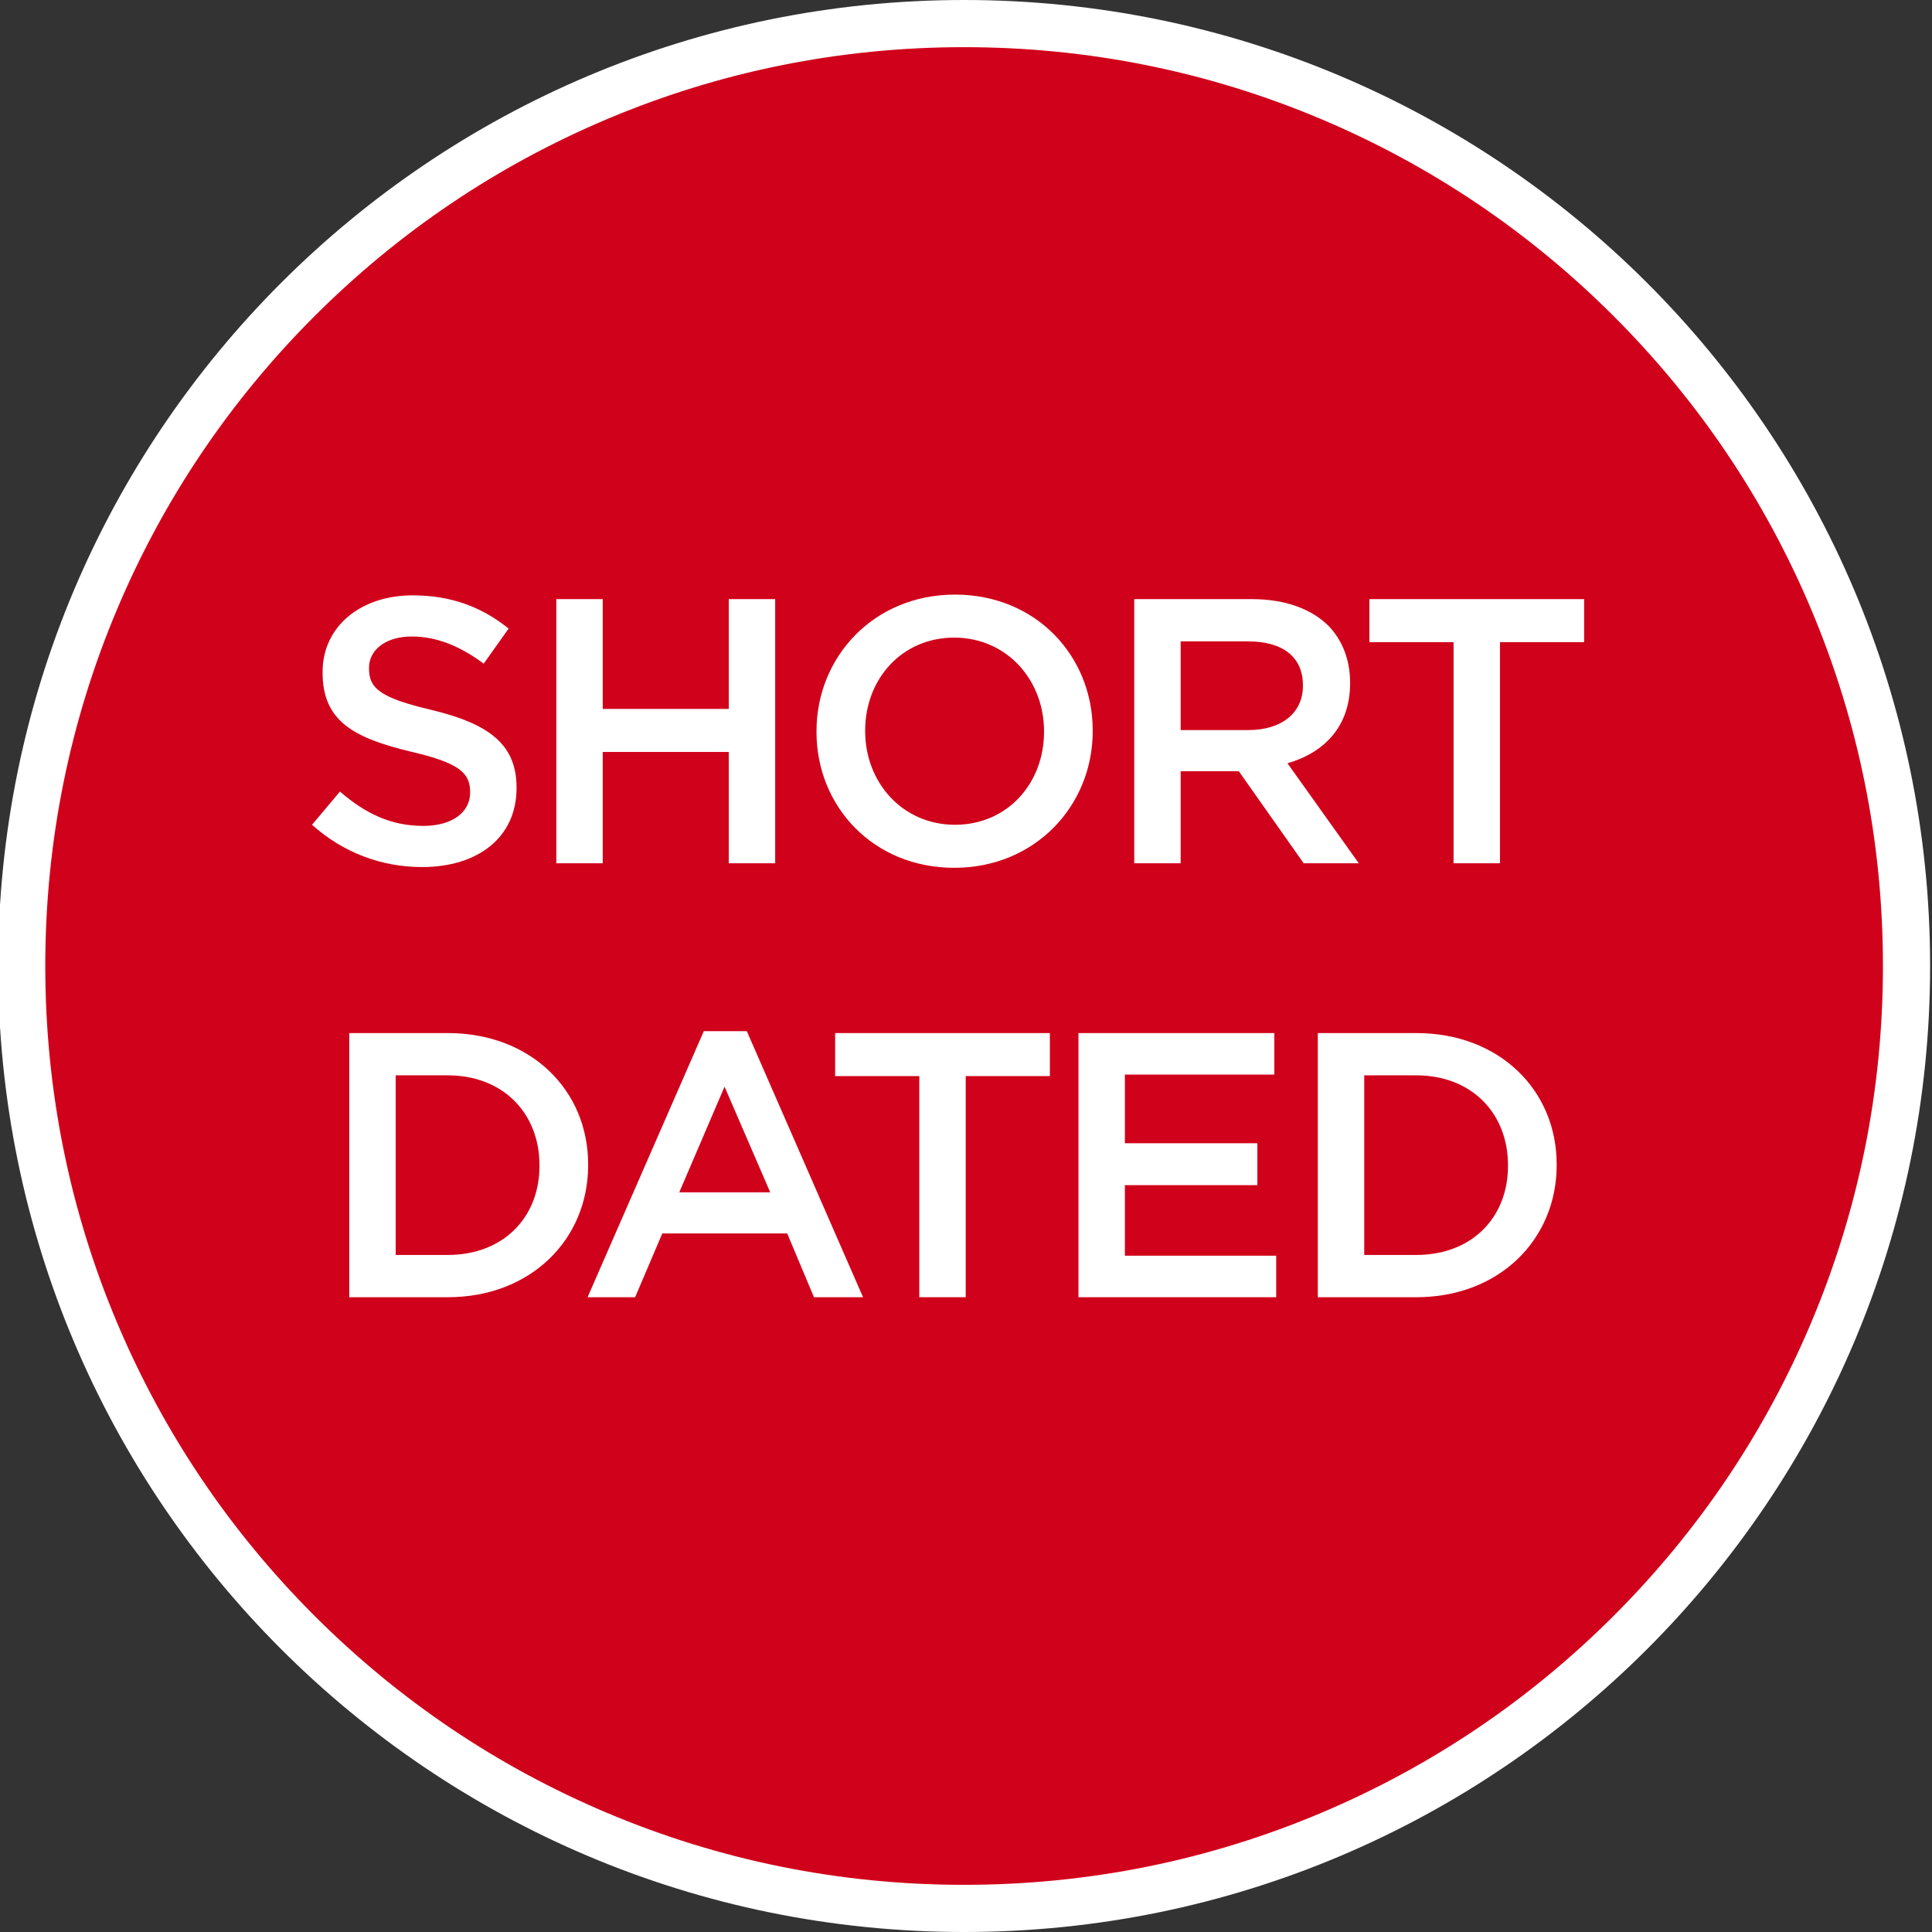
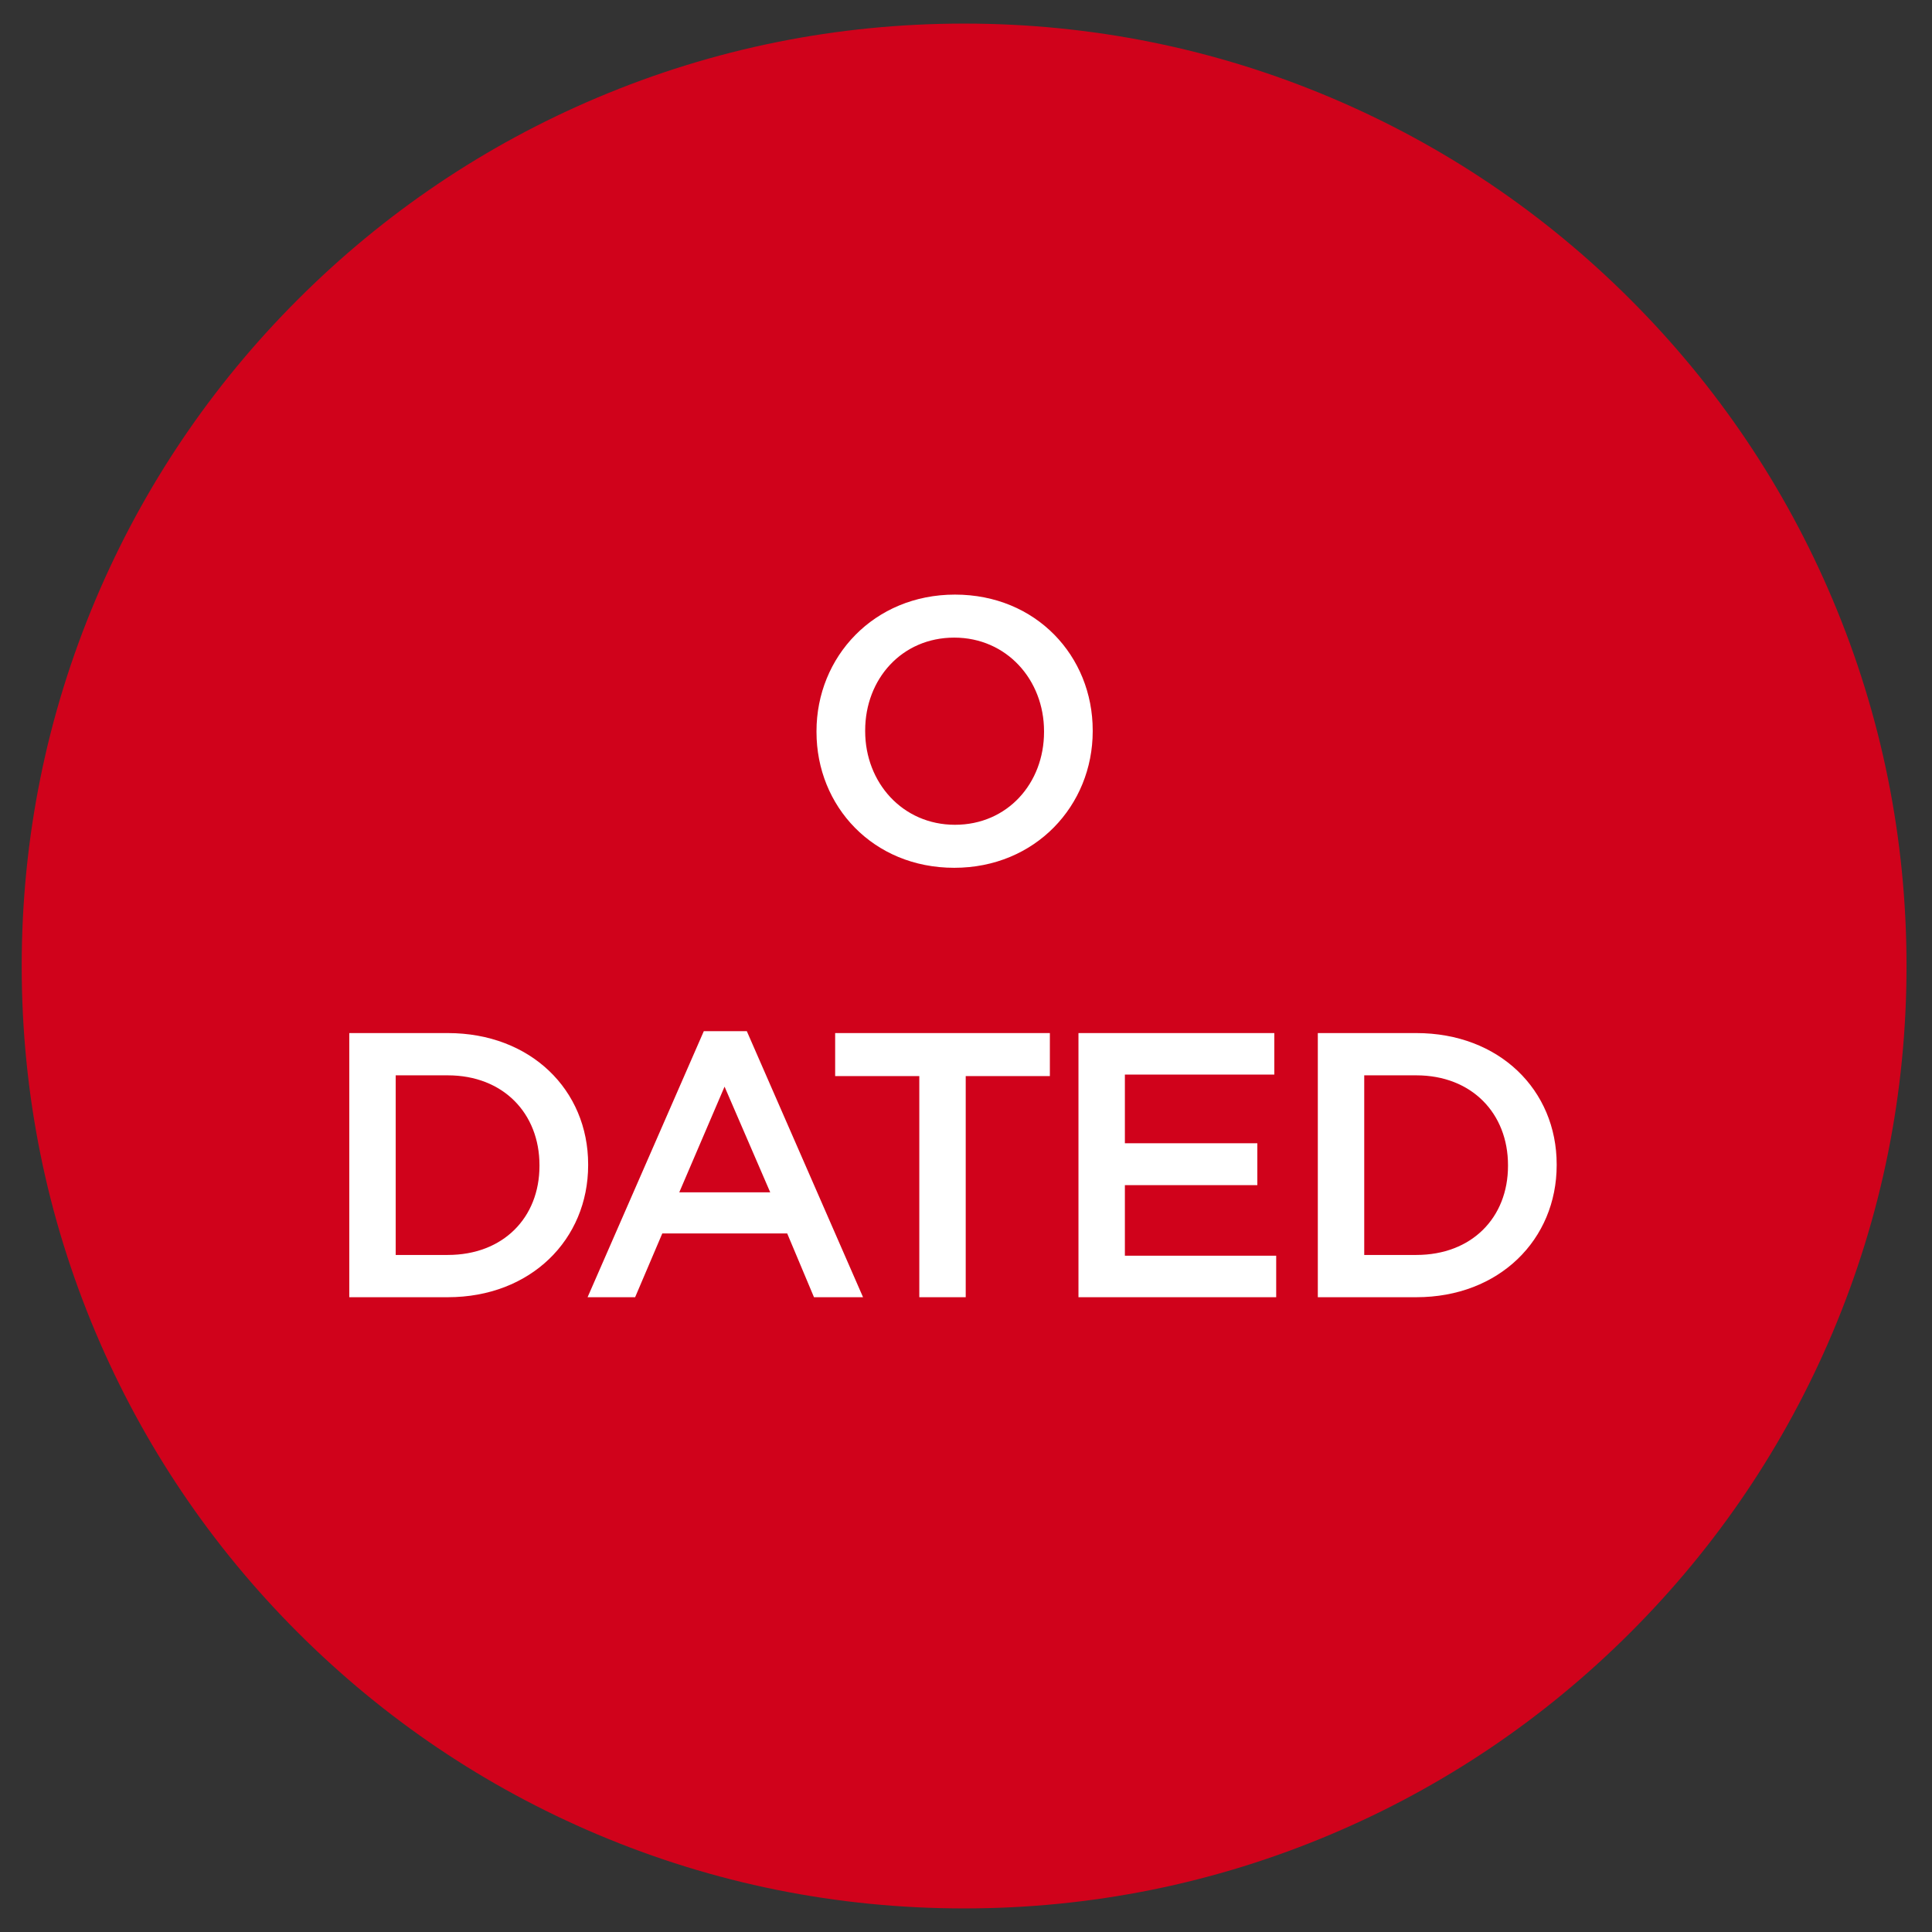
<svg xmlns="http://www.w3.org/2000/svg" id="Layer_1" data-name="Layer 1" viewBox="0 0 1024 1024">
  <rect x="0" y="0" width="1024" height="1024" fill="#333333" stroke="none" />
  <defs>
    <style>
      .cls-1 {
        fill: #fff;
      }

      .cls-2 {
        fill: #d0021b;
      }
    </style>
  </defs>
  <g>
    <path class="cls-2" d="m511,1011.5c-67.44,0-132.85-13.21-194.42-39.25-59.48-25.16-112.9-61.17-158.78-107.05-45.88-45.88-81.9-99.3-107.05-158.78-26.04-61.57-39.25-126.99-39.25-194.42s13.21-132.85,39.25-194.42c25.16-59.48,61.17-112.9,107.05-158.78,45.88-45.88,99.3-81.9,158.78-107.05,61.57-26.04,126.99-39.25,194.42-39.25s132.85,13.21,194.42,39.25c59.48,25.16,112.9,61.17,158.78,107.05,45.88,45.88,81.9,99.3,107.05,158.78,26.04,61.57,39.25,126.99,39.25,194.42s-13.21,132.85-39.25,194.42c-25.16,59.48-61.17,112.9-107.05,158.78-45.88,45.88-99.3,81.9-158.78,107.05-61.57,26.04-126.99,39.25-194.42,39.25Z" />
-     <path class="cls-1" d="m511,25c65.76,0,129.53,12.87,189.55,38.26,57.99,24.53,110.07,59.65,154.81,104.38,44.73,44.73,79.85,96.82,104.38,154.81,25.39,60.02,38.26,123.8,38.26,189.55s-12.87,129.53-38.26,189.55c-24.53,57.99-59.65,110.07-104.38,154.81-44.73,44.73-96.82,79.85-154.81,104.38-60.02,25.39-123.8,38.26-189.55,38.26s-129.53-12.87-189.55-38.26c-57.99-24.53-110.07-59.65-154.81-104.38-44.73-44.73-79.85-96.82-104.38-154.81-25.39-60.02-38.26-123.8-38.26-189.55s12.87-129.53,38.26-189.55c24.53-57.99,59.65-110.07,104.38-154.81,44.73-44.73,96.82-79.85,154.81-104.38,60.02-25.39,123.8-38.26,189.55-38.26m0-25C228.23,0-1,229.23-1,512s229.23,512,512,512,512-229.23,512-512S793.77,0,511,0h0Z" />
  </g>
  <g>
-     <path class="cls-1" d="m165.38,437.15l14.8-17.6c13.4,11.6,27,18.2,44.2,18.2,15.2,0,24.8-7.2,24.8-17.6v-.4c0-10-5.6-15.4-31.6-21.4-29.8-7.2-46.6-16-46.6-41.8v-.4c0-24,20-40.6,47.8-40.6,20.4,0,36.6,6.2,50.8,17.6l-13.2,18.6c-12.6-9.4-25.2-14.4-38-14.4-14.4,0-22.8,7.4-22.8,16.6v.4c0,10.8,6.4,15.6,33.4,22,29.6,7.2,44.8,17.8,44.8,41v.4c0,26.2-20.6,41.8-50,41.8-21.4,0-41.6-7.4-58.4-22.4Z" />
-     <path class="cls-1" d="m294.86,317.55h24.6v58.2h66.8v-58.2h24.6v140h-24.6v-59h-66.8v59h-24.6v-140Z" />
    <path class="cls-1" d="m432.76,387.95v-.4c0-39.4,30.4-72.4,73.4-72.4s73,32.6,73,72v.4c0,39.4-30.4,72.4-73.4,72.4s-73-32.6-73-72Zm120.6,0v-.4c0-27.2-19.8-49.6-47.6-49.6s-47.2,22-47.2,49.2v.4c0,27.2,19.8,49.6,47.6,49.6s47.2-22,47.2-49.2Z" />
-     <path class="cls-1" d="m601.18,317.55h62.4c17.6,0,31.4,5.2,40.4,14,7.4,7.6,11.6,18,11.6,30.2v.4c0,23-13.8,36.8-33.2,42.4l37.8,53h-29.2l-34.4-48.8h-30.8v48.8h-24.6v-140Zm60.6,69.4c17.6,0,28.8-9.2,28.8-23.4v-.4c0-15-10.8-23.2-29-23.2h-35.8v47h36Z" />
-     <path class="cls-1" d="m770.42,340.35h-44.6v-22.8h113.8v22.8h-44.6v117.2h-24.6v-117.2Z" />
    <path class="cls-1" d="m185.13,547.55h52.2c44,0,74.4,30.2,74.4,69.6v.4c0,39.4-30.4,70-74.4,70h-52.2v-140Zm24.6,22.4v95.2h27.6c29.4,0,48.6-19.8,48.6-47.2v-.4c0-27.4-19.2-47.6-48.6-47.6h-27.6Z" />
    <path class="cls-1" d="m373.03,546.55h22.8l61.6,141h-26l-14.2-33.8h-66.2l-14.4,33.8h-25.2l61.6-141Zm35.2,85.4l-24.2-56-24,56h48.2Z" />
    <path class="cls-1" d="m487.25,570.35h-44.6v-22.8h113.8v22.8h-44.6v117.2h-24.6v-117.2Z" />
    <path class="cls-1" d="m571.61,547.55h103.8v22h-79.2v36.4h70.2v22.2h-70.2v37.4h80.2v22h-104.8v-140Z" />
    <path class="cls-1" d="m698.47,547.55h52.2c44,0,74.4,30.2,74.4,69.6v.4c0,39.4-30.4,70-74.4,70h-52.2v-140Zm24.6,22.4v95.2h27.6c29.4,0,48.6-19.8,48.6-47.2v-.4c0-27.4-19.2-47.6-48.6-47.6h-27.6Z" />
  </g>
</svg>